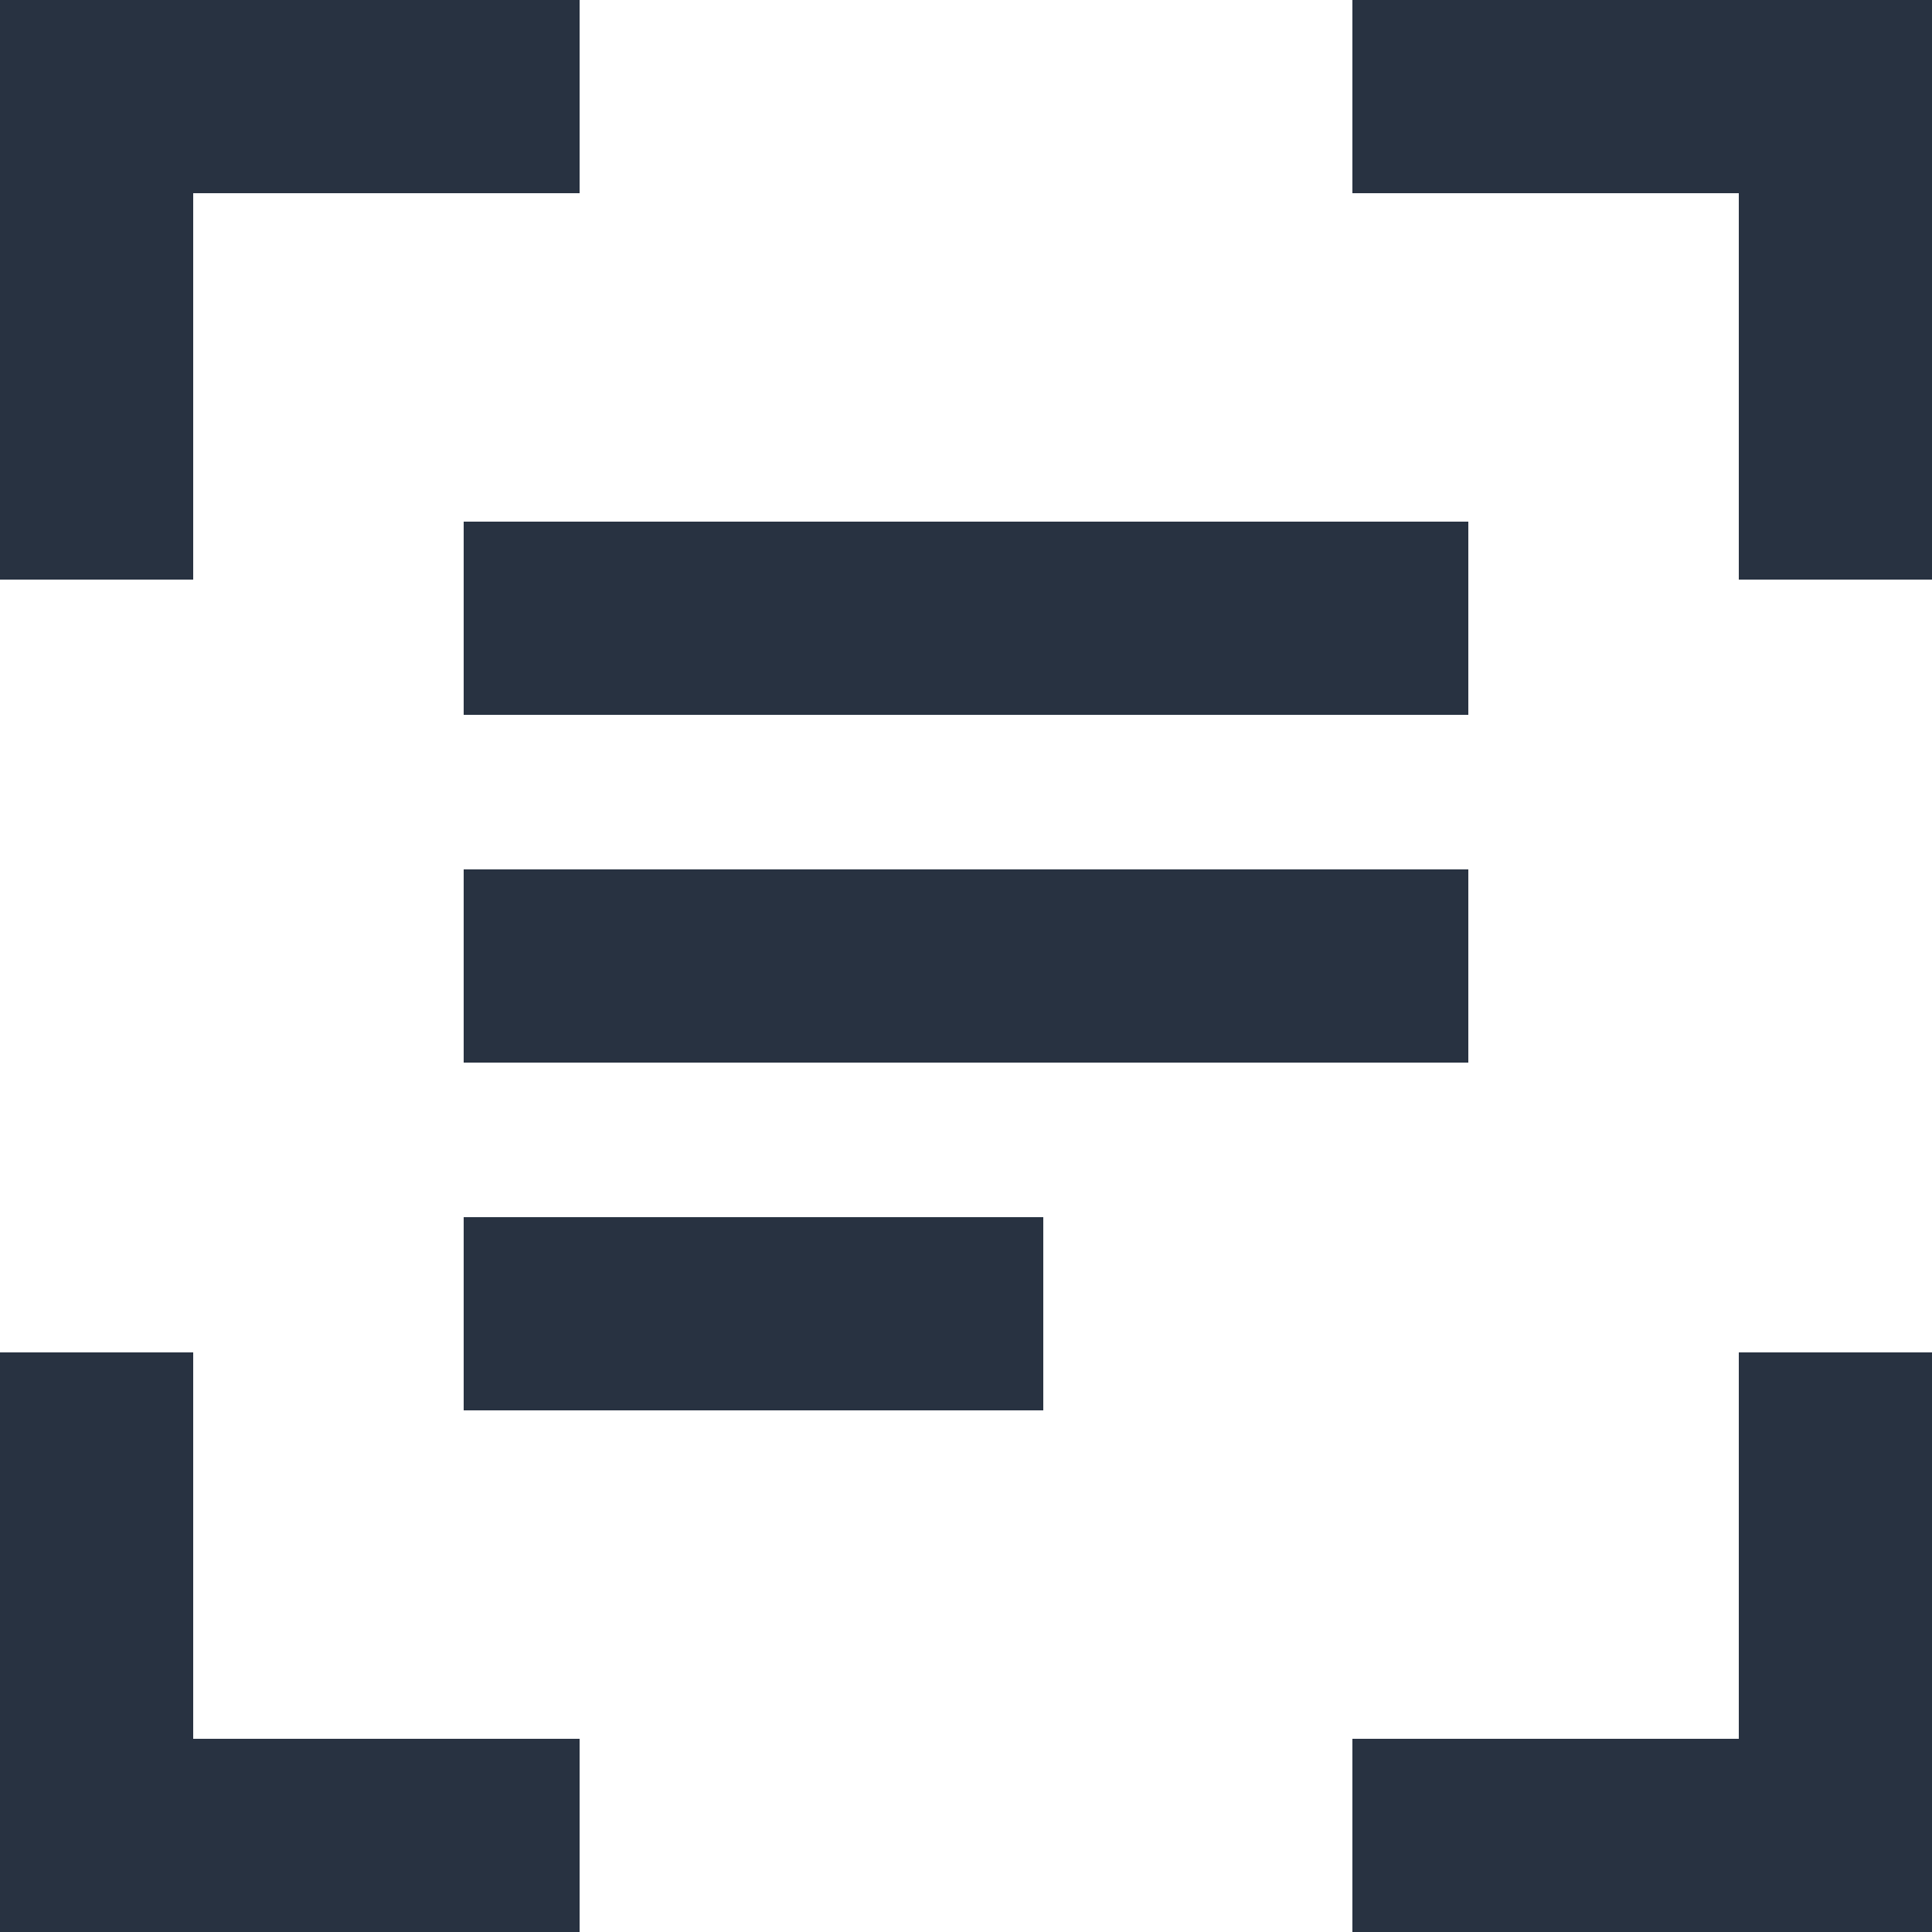
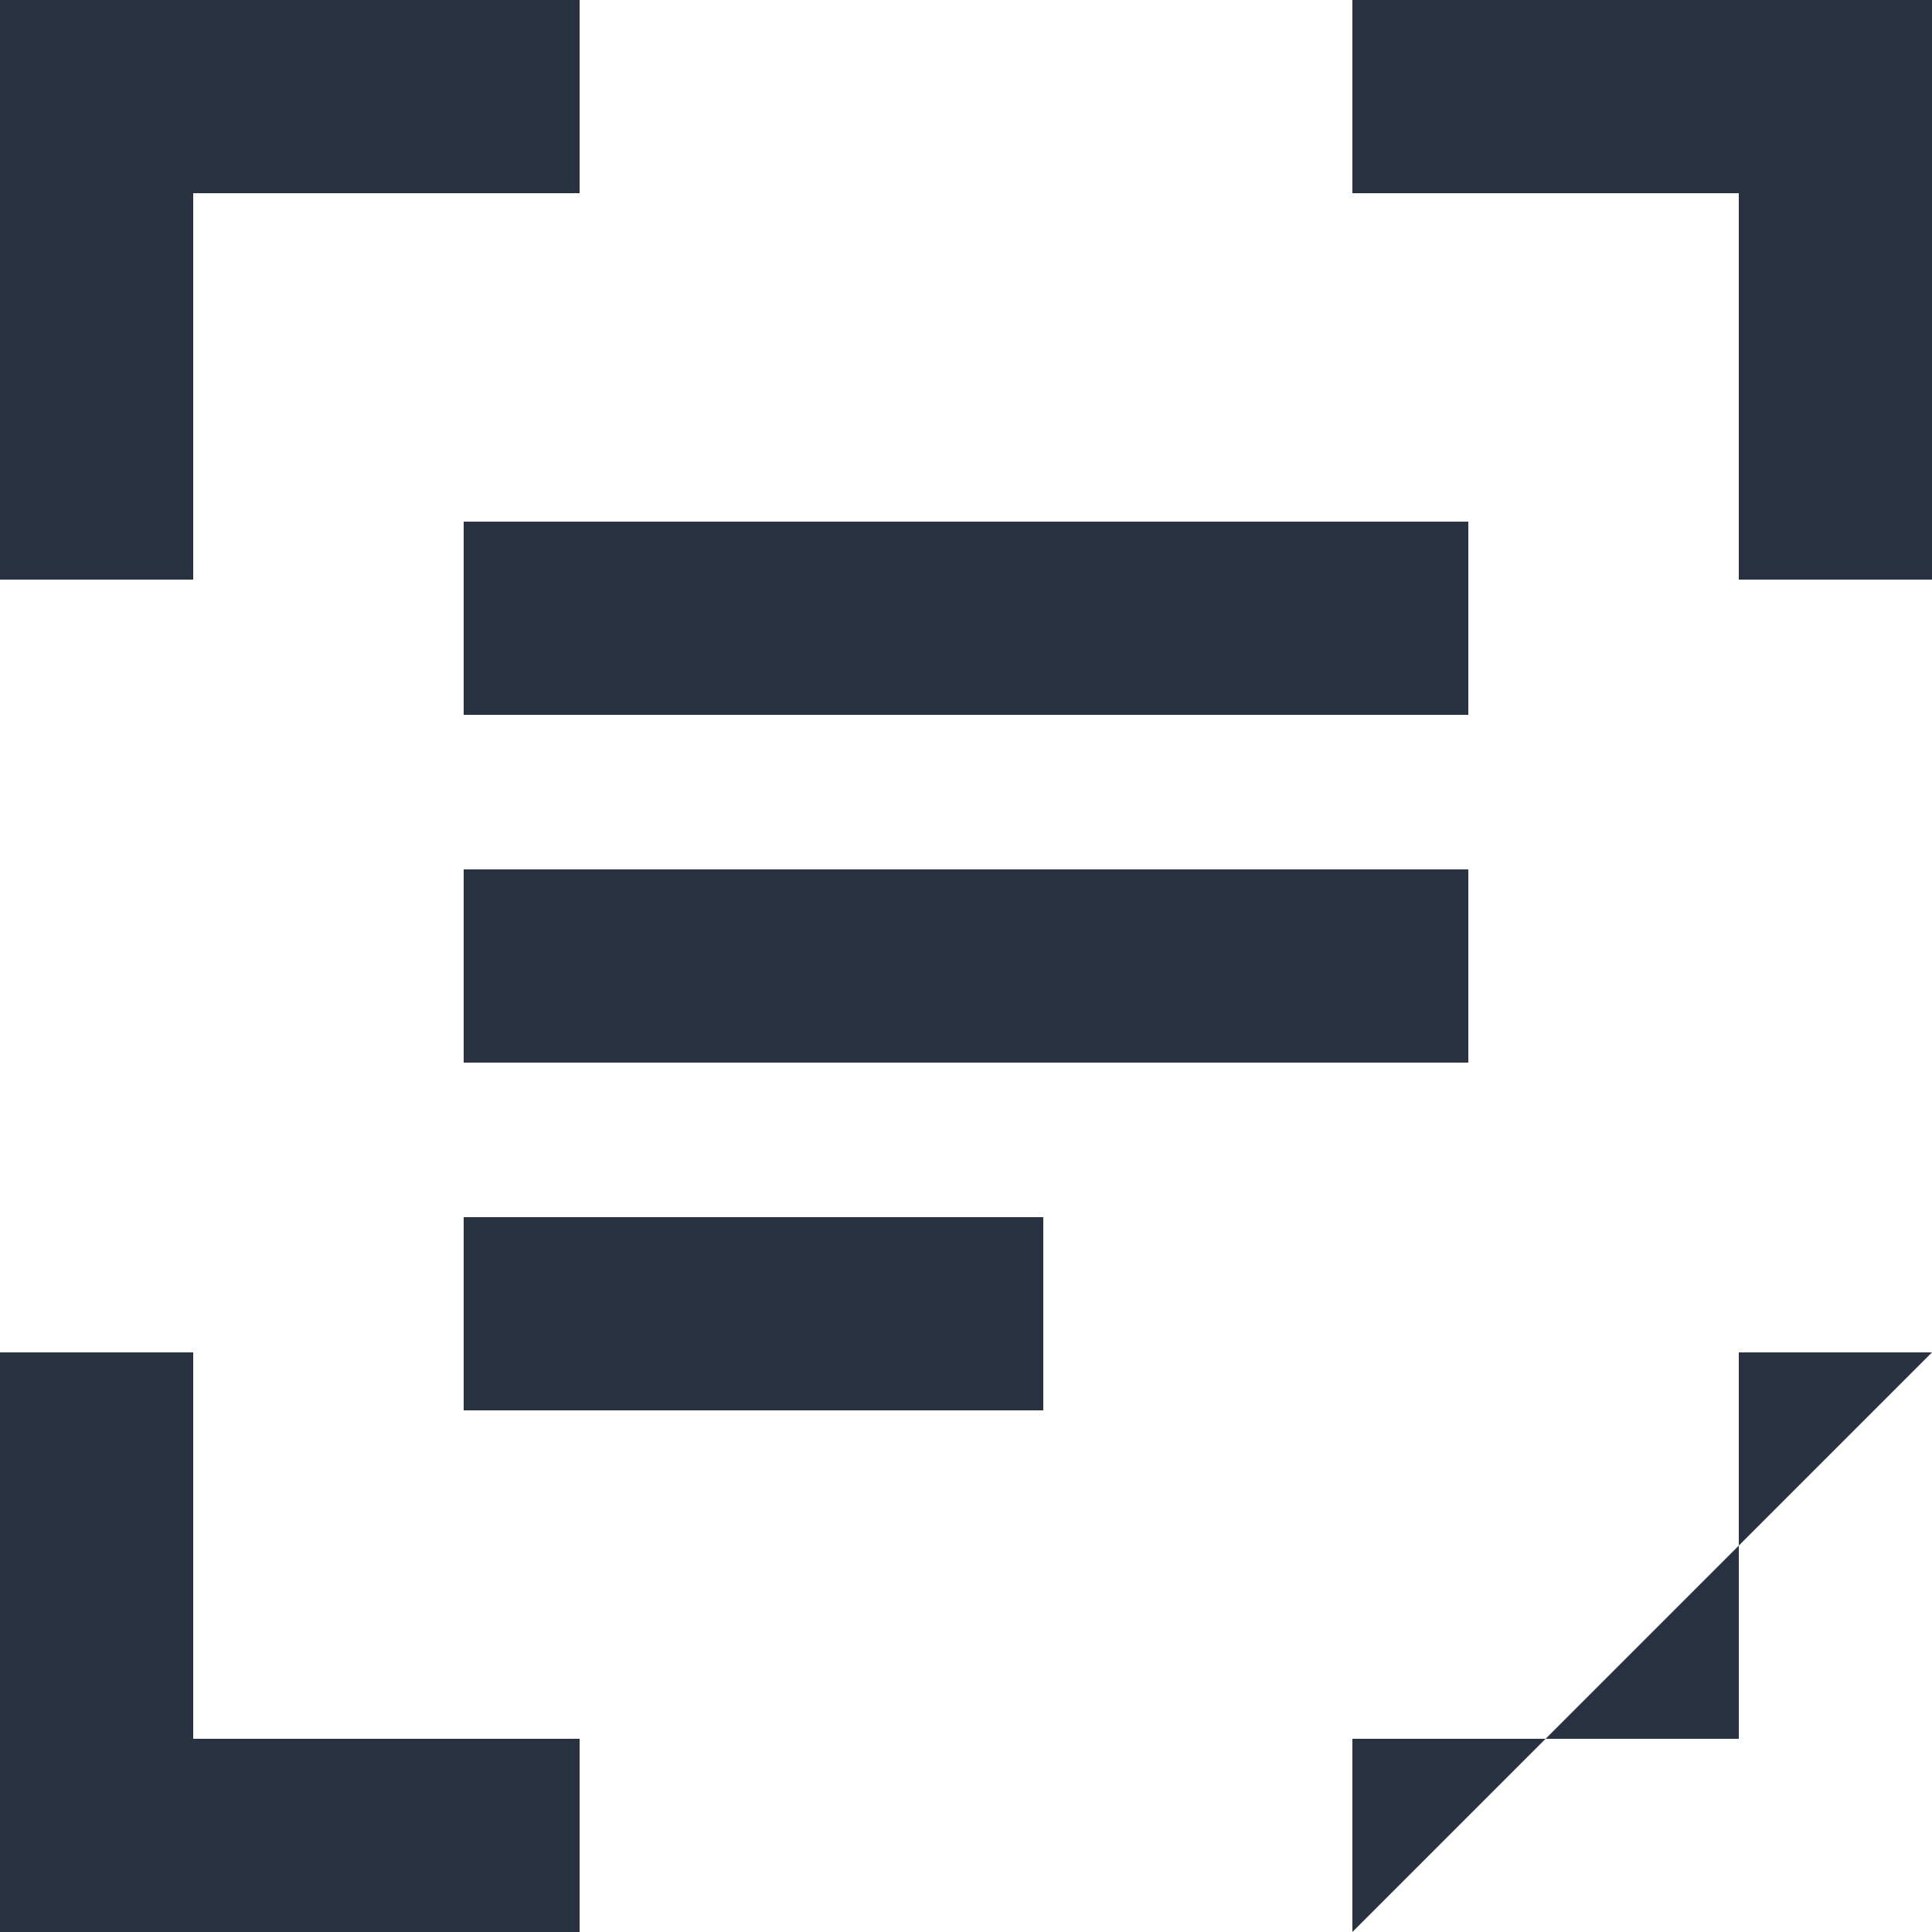
<svg xmlns="http://www.w3.org/2000/svg" width="100px" height="100px" viewBox="0 0 100 100" version="1.1">
  <title>OCR</title>
  <g id="Symbols" stroke="none" stroke-width="1" fill="none" fill-rule="evenodd">
    <g id="OCR" fill="#283241" fill-rule="nonzero">
-       <path d="M10,70 L10,90 L30,90 L30,100 L0,100 L0,70 L10,70 Z M100,70 L100,100 L70,100 L70,90 L90,90 L90,70 L100,70 Z M54,63 L54,73 L24,73 L24,63 L54,63 Z M76,45 L76,55 L24,55 L24,45 L76,45 Z M76,27 L76,37 L24,37 L24,27 L76,27 Z M30,0 L30,10 L10,10 L10,30 L0,30 L0,0 L30,0 Z M100,0 L100,30 L90,30 L90,10 L70,10 L70,0 L100,0 Z" />
+       <path d="M10,70 L10,90 L30,90 L30,100 L0,100 L0,70 L10,70 Z M100,70 L70,100 L70,90 L90,90 L90,70 L100,70 Z M54,63 L54,73 L24,73 L24,63 L54,63 Z M76,45 L76,55 L24,55 L24,45 L76,45 Z M76,27 L76,37 L24,37 L24,27 L76,27 Z M30,0 L30,10 L10,10 L10,30 L0,30 L0,0 L30,0 Z M100,0 L100,30 L90,30 L90,10 L70,10 L70,0 L100,0 Z" />
    </g>
  </g>
</svg>